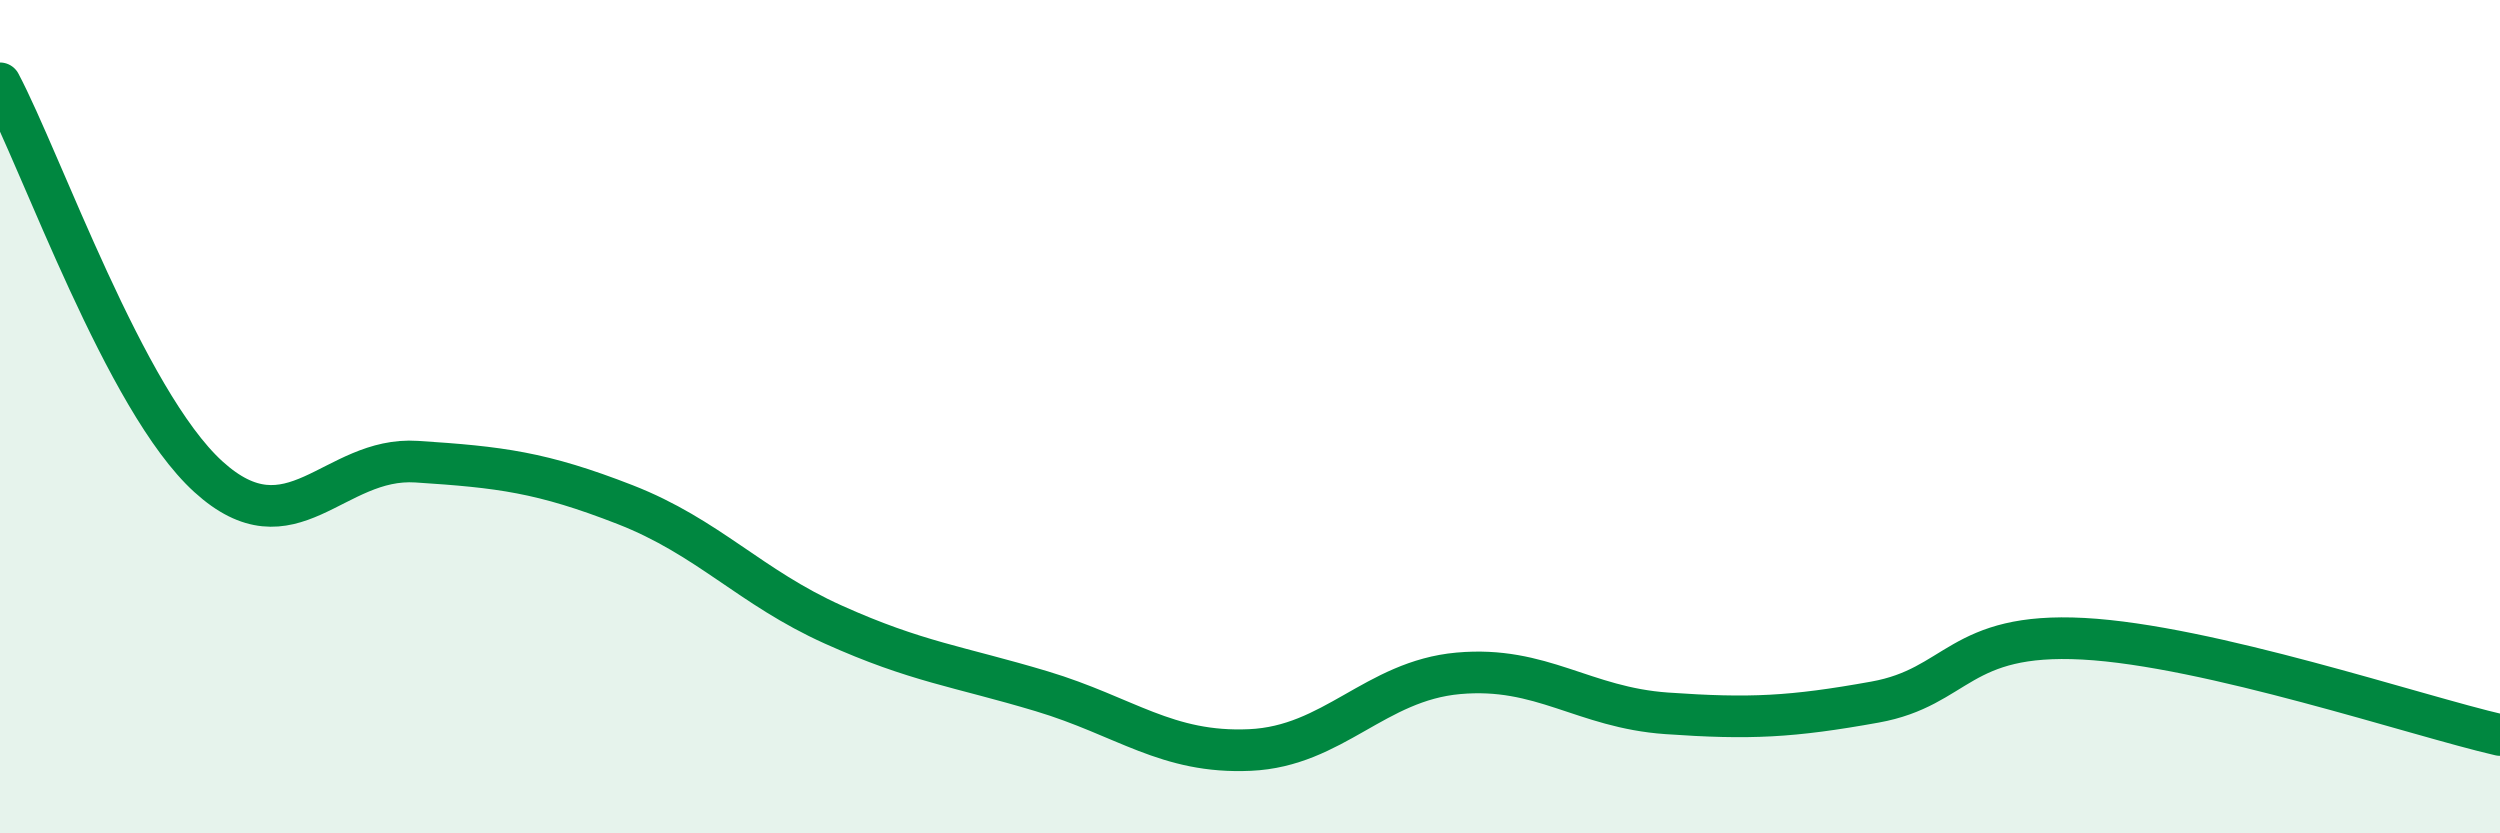
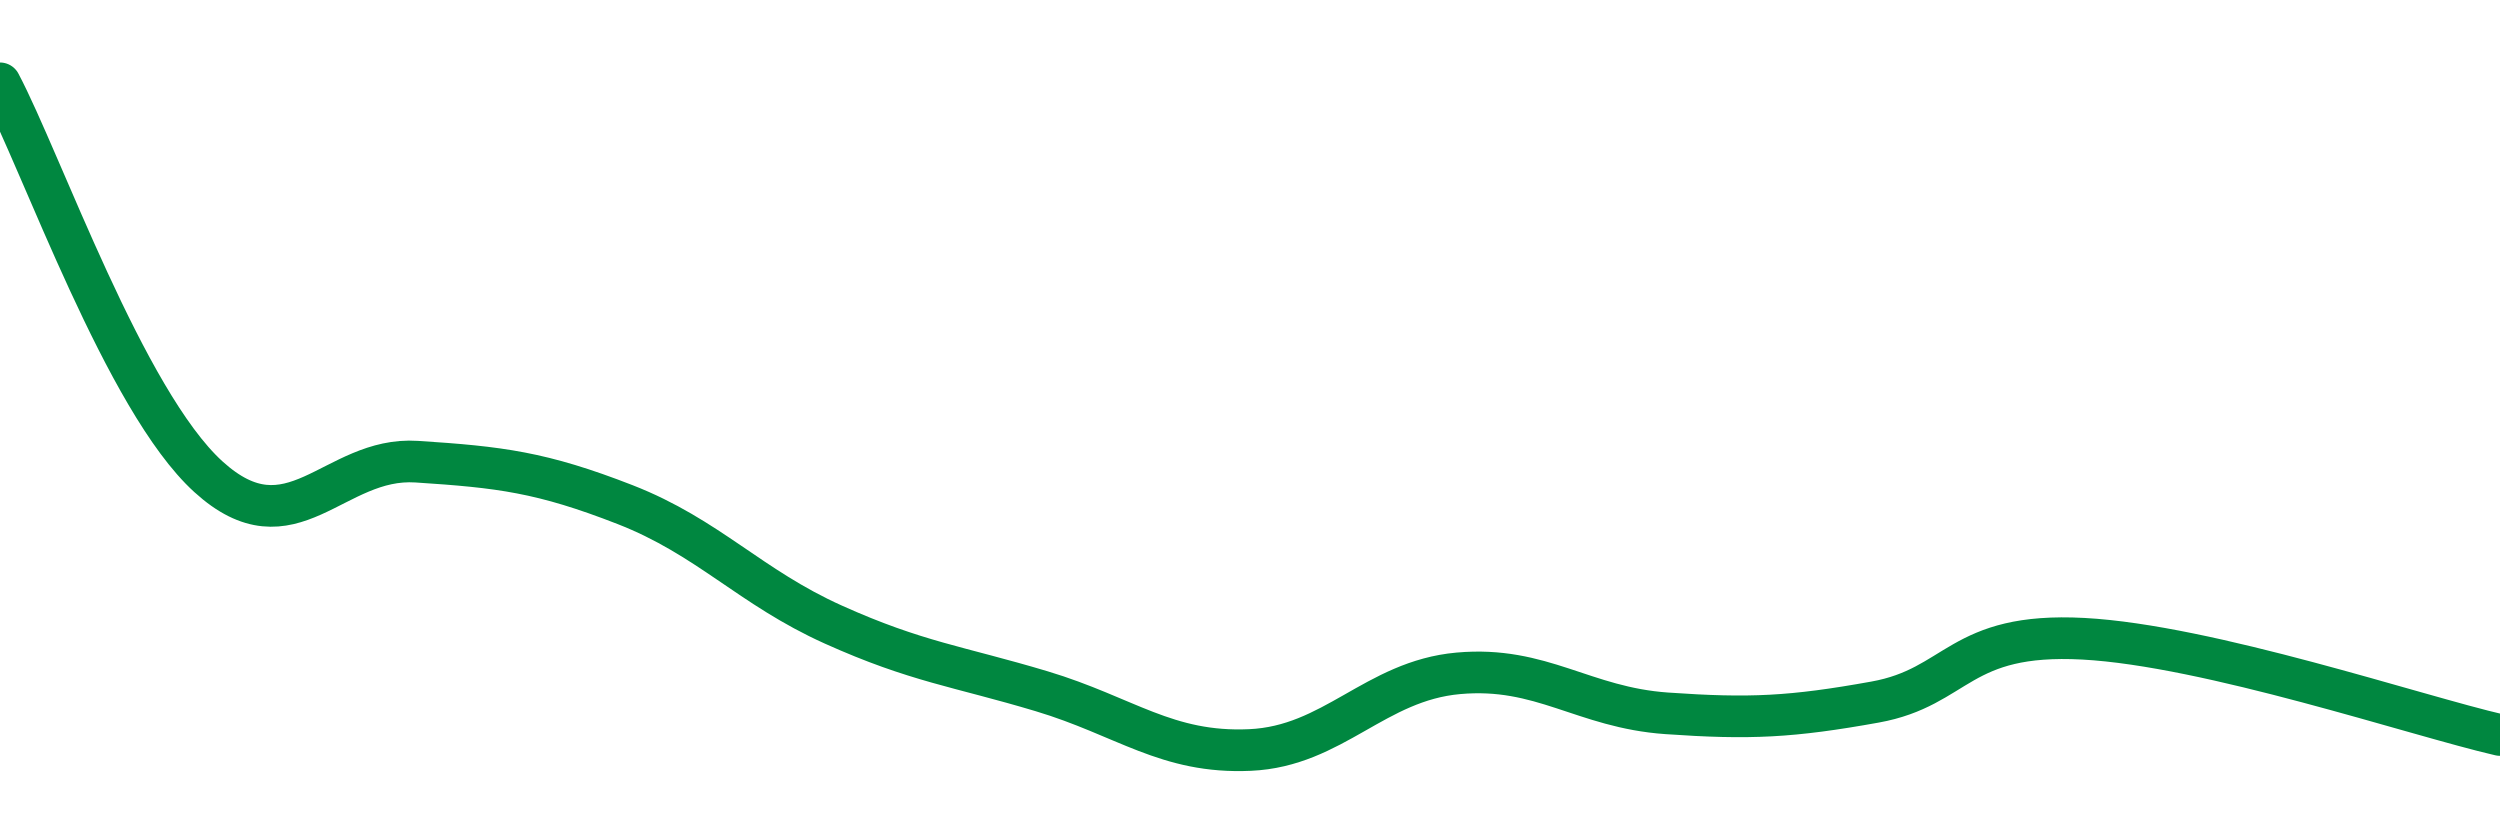
<svg xmlns="http://www.w3.org/2000/svg" width="60" height="20" viewBox="0 0 60 20">
-   <path d="M 0,2 C 1,3.89 3,9.62 5,11.44 C 7,13.26 8,10.95 10,11.08 C 12,11.21 13,11.33 15,12.11 C 17,12.89 18,14.09 20,14.99 C 22,15.89 23,15.99 25,16.59 C 27,17.19 28,18.09 30,18 C 32,17.91 33,16.34 35,16.16 C 37,15.98 38,16.98 40,17.12 C 42,17.26 43,17.21 45,16.85 C 47,16.49 47,15.17 50,15.33 C 53,15.49 58,17.18 60,17.64L60 20L0 20Z" fill="#008740" opacity="0.1" stroke-linecap="round" stroke-linejoin="round" />
  <path d="M 0,2 C 1,3.89 3,9.62 5,11.44 C 7,13.26 8,10.95 10,11.08 C 12,11.21 13,11.33 15,12.11 C 17,12.89 18,14.09 20,14.99 C 22,15.89 23,15.99 25,16.59 C 27,17.19 28,18.09 30,18 C 32,17.91 33,16.34 35,16.16 C 37,15.98 38,16.98 40,17.12 C 42,17.26 43,17.21 45,16.85 C 47,16.49 47,15.17 50,15.33 C 53,15.49 58,17.18 60,17.64" stroke="#008740" stroke-width="1" fill="none" stroke-linecap="round" stroke-linejoin="round" />
</svg>